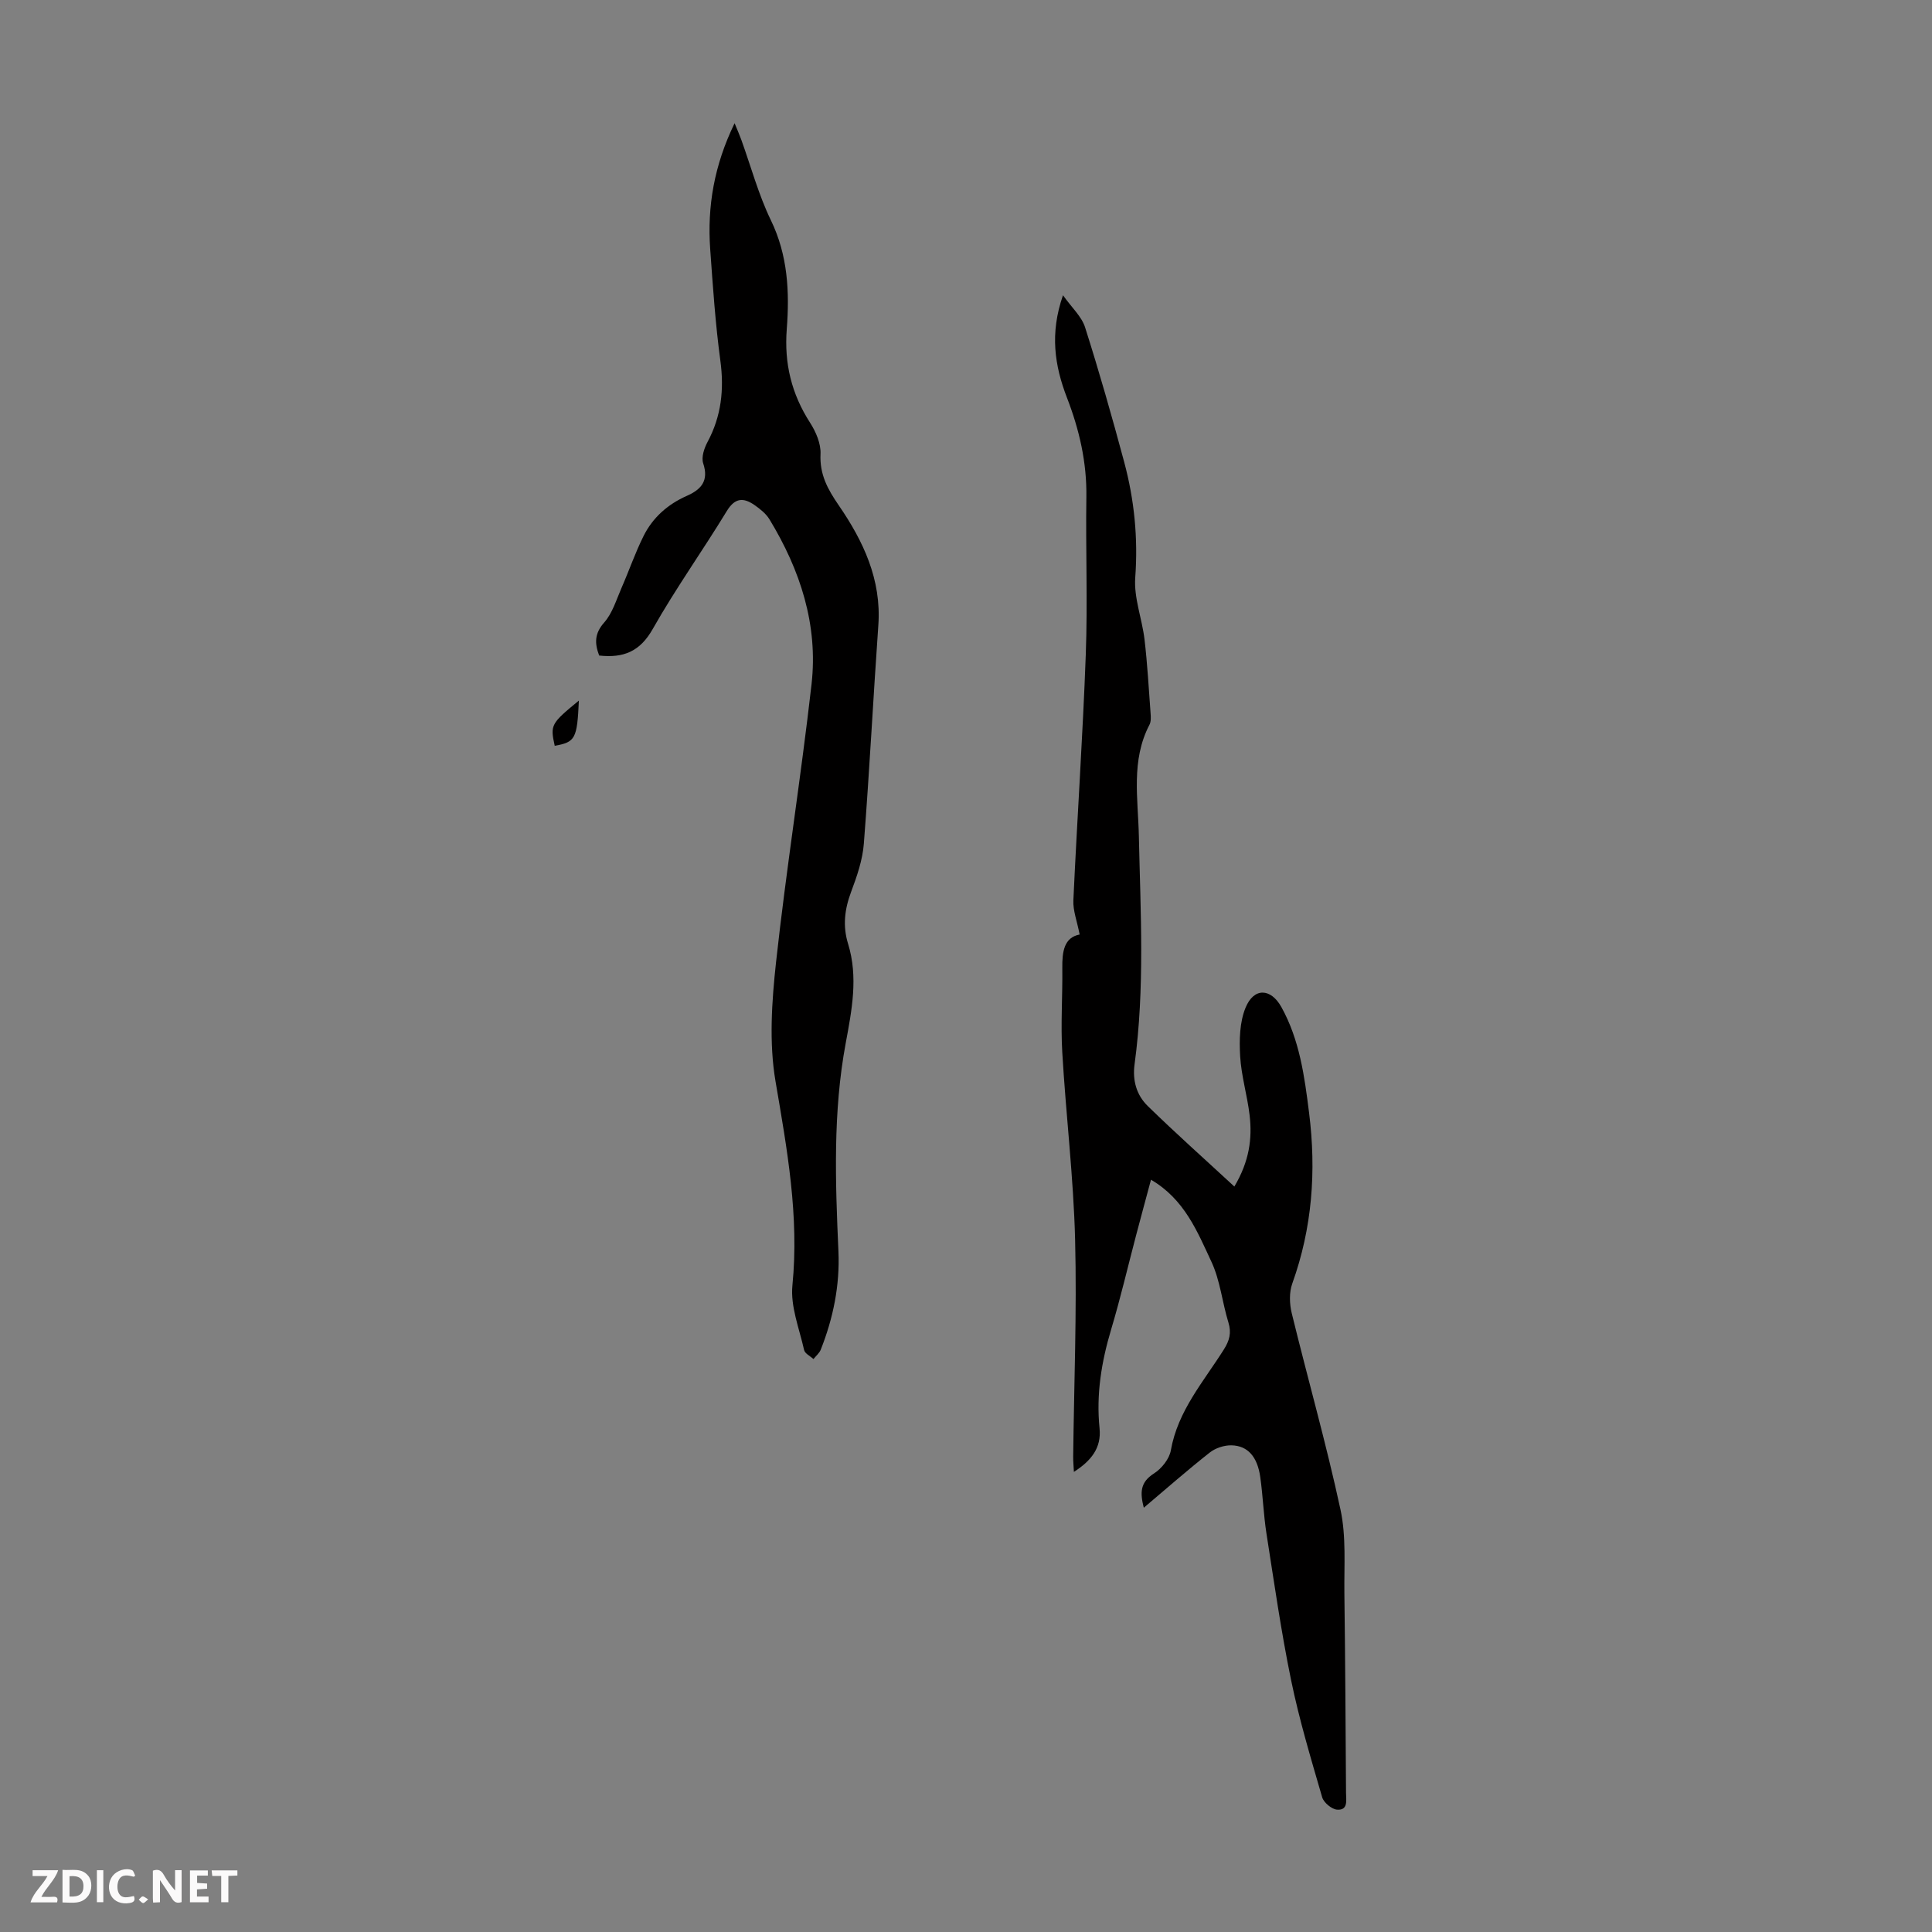
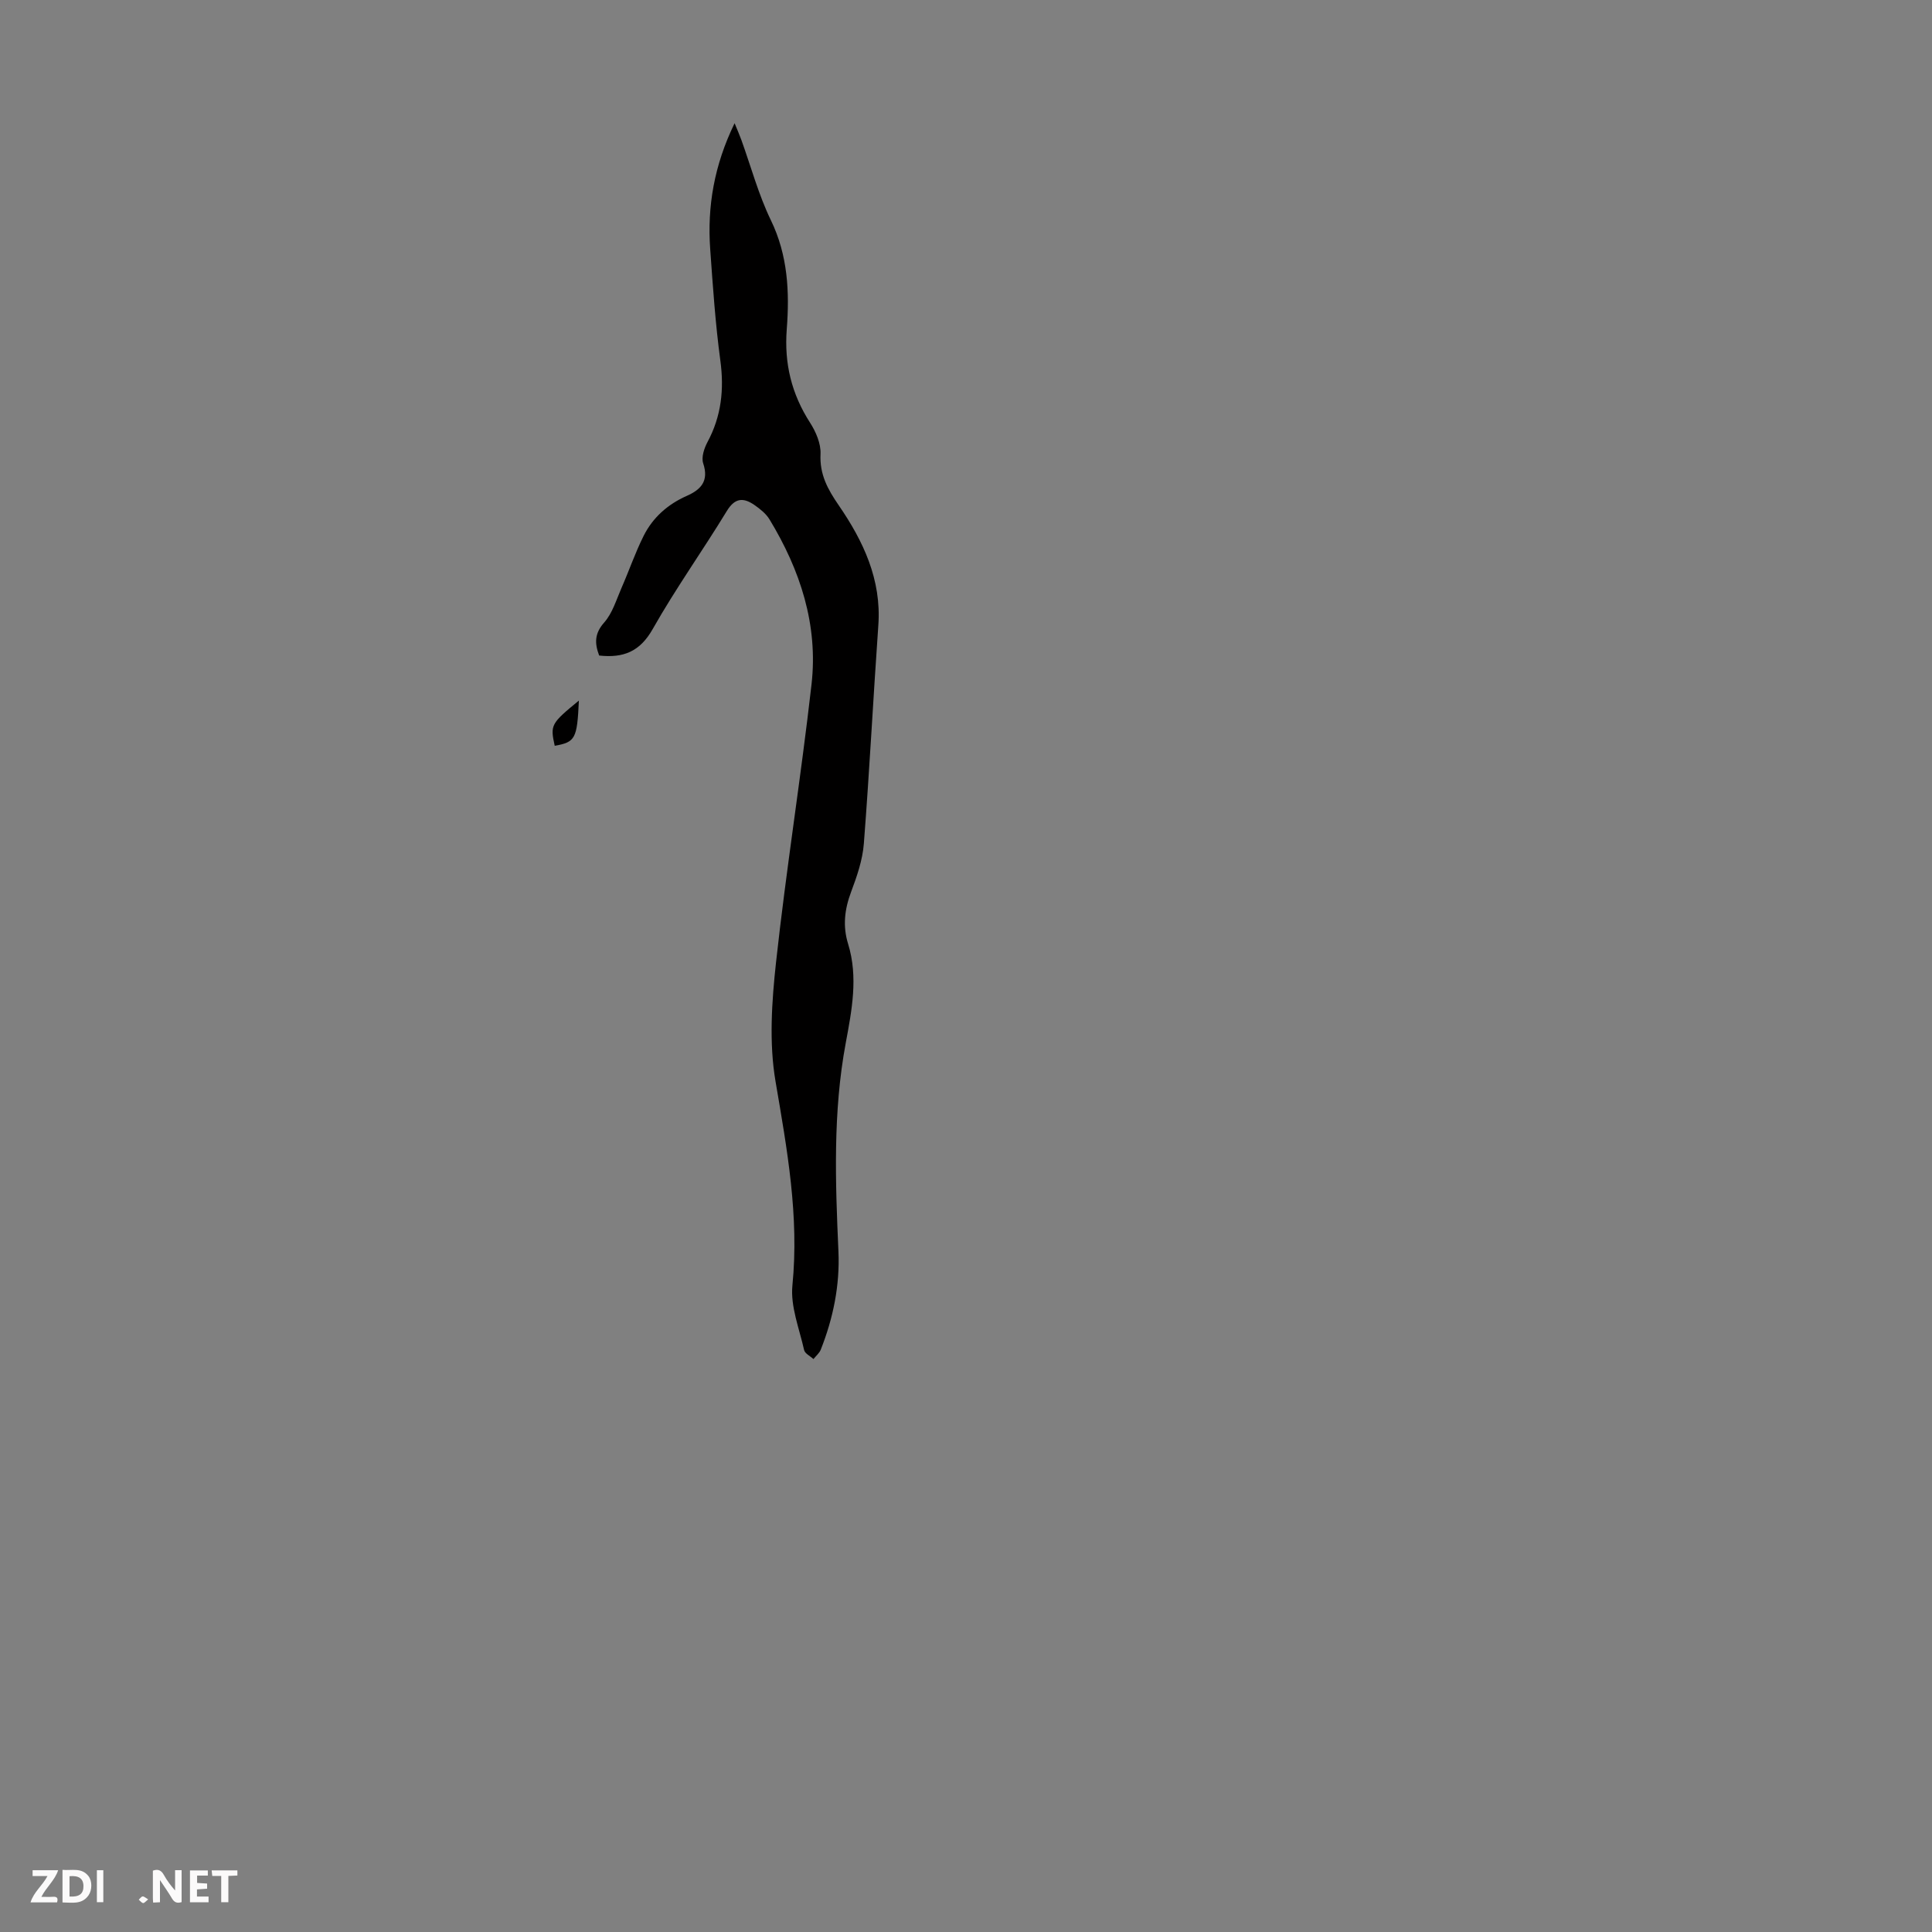
<svg xmlns="http://www.w3.org/2000/svg" enable-background="new 0 0 400 400" viewBox="0 0 400 400">
  <rect x="0" y="0" width="400" height="400" fill="#808080" stroke="none" />
  <g fill="#fbfafa">
    <path d="m37.59 393.81c-.92.31-1.52.05-2-.78-.7-1.2-1.52-2.34-2.47-3.78v4.59c-.55.03-.95.05-1.41.07-.03-.37-.06-.64-.06-.91 0-1.91 0-3.81 0-5.7 1.13-.41 1.77-.03 2.29.91.62 1.11 1.38 2.14 2.31 3.19v-4.2h1.35v6.61z" />
    <path d="m12.94 393.88v-6.75c1.9.19 3.93-.54 5.37 1.29.8 1.01.78 2.88.03 3.97-1.37 1.97-3.4 1.51-5.4 1.49m1.45-1.22c2.04.12 2.92-.58 2.89-2.21-.03-1.51-.98-2.19-2.89-2z" />
    <path d="m11.81 393.87h-5.49c.68-2.18 2.47-3.48 3.51-5.45h-3.08v-1.21h5.29c-.71 2.13-2.44 3.48-3.47 5.51.86 0 1.63.04 2.39-.01.79-.05 1.14.21.85 1.16" />
    <path d="m39.33 393.86v-6.61h3.7v1.07h-2.22v1.52c.68.04 1.34.09 2.07.13v1.07c-.72.05-1.38.09-2.1.14v1.48h2.4v1.19h-3.85z" />
-     <path d="m27.71 388.56c-1.15-.3-2.46-.61-3.1.64-.37.73-.41 1.93-.06 2.67.63 1.35 1.99.93 3.17.68.35.94-.01 1.32-.93 1.46-1.62.25-3.05-.27-3.76-1.48-.73-1.24-.6-3.03.31-4.17.88-1.11 2.71-1.7 4-1.16.32.13.44.74.65 1.12-.1.08-.19.16-.28.24" />
    <path d="m49.15 387.24v1.07c-.59.02-1.17.05-1.87.08v5.44h-1.48v-5.44h-1.85c-.05-.4-.08-.73-.13-1.15z" />
    <path d="m20.06 387.21h1.33v6.62h-1.33z" />
    <path d="m30.68 393.25c-.49.38-.8.79-1.05.76-.32-.05-.6-.45-.9-.7.26-.24.51-.64.8-.67.29-.04.62.3 1.15.61" />
  </g>
-   <path d="m223.53 193.48c-.54-2.78-1.4-4.95-1.3-7.08.78-16.98 1.95-33.94 2.57-50.92.4-10.84-.04-21.71.12-32.56.11-7.19-1.46-13.97-4.02-20.59-2.55-6.6-3.58-13.28-.82-21.2 1.83 2.58 3.86 4.4 4.57 6.63 2.94 9.24 5.6 18.57 8.11 27.93 2.09 7.8 2.88 15.72 2.28 23.89-.31 4.2 1.41 8.51 1.92 12.8.6 5.1.88 10.23 1.26 15.35.06.77.1 1.67-.23 2.31-3.87 7.4-2.36 15.32-2.2 23.06.34 15.77 1.25 31.54-.89 47.25-.46 3.39.43 6.39 2.72 8.63 5.72 5.59 11.7 10.91 17.94 16.68 3.11-5.24 3.72-9.93 3.16-14.75-.48-4.1-1.72-8.13-1.96-12.23-.19-3.34-.12-7.04 1.12-10.05 1.73-4.22 5.23-4.05 7.41-.14 3.78 6.81 4.79 14.33 5.74 21.9 1.52 12.06.66 23.84-3.48 35.36-.66 1.83-.58 4.19-.11 6.13 3.31 13.57 7.15 27.01 10.09 40.65 1.21 5.59.74 11.57.81 17.38.18 13.76.25 27.53.34 41.29.01 1.49.49 3.63-1.84 3.47-1.12-.08-2.78-1.46-3.1-2.57-2.33-8.02-4.75-16.05-6.43-24.23-2.07-10.07-3.52-20.26-5.11-30.42-.6-3.86-.73-7.79-1.28-11.66-.59-4.18-2.58-6.47-5.94-6.55-1.51-.04-3.33.56-4.51 1.49-4.56 3.59-8.92 7.42-13.66 11.43-.79-3.11-.78-5.26 2.1-7.09 1.58-1 3.19-3.01 3.5-4.79 1.44-8.2 6.79-14.23 10.98-20.89 1.16-1.84 1.6-3.44.94-5.58-1.28-4.16-1.7-8.68-3.51-12.56-2.92-6.25-5.58-12.95-12.52-17-1.09 4.07-2.11 7.8-3.09 11.53-1.71 6.48-3.23 13.02-5.15 19.43-2.01 6.72-3.13 13.48-2.41 20.5.41 4.06-1.71 6.71-5.31 9.03-.06-1.28-.16-2.21-.15-3.13.17-14.98.78-29.98.4-44.94-.33-12.96-1.91-25.88-2.66-38.83-.34-5.79.08-11.62.01-17.43-.04-3.36.35-6.31 3.59-6.93z" fill="#010000" />
  <path d="m124.05 135.72c-.99-2.62-.93-4.61 1.05-6.85 1.7-1.92 2.5-4.68 3.57-7.13 1.57-3.58 2.84-7.3 4.58-10.78 1.9-3.81 5-6.55 8.93-8.29 2.97-1.31 4.62-3.1 3.41-6.74-.42-1.25.2-3.13.9-4.43 2.86-5.34 3.46-10.86 2.65-16.85-1.03-7.64-1.55-15.36-2.1-23.06-.63-8.85.81-17.35 5.05-26.08.62 1.52 1.04 2.46 1.39 3.43 2.01 5.57 3.56 11.36 6.12 16.65 3.53 7.28 3.88 14.87 3.29 22.56-.55 7.1.99 13.4 4.82 19.36 1.21 1.88 2.27 4.34 2.17 6.48-.2 4.23 1.46 7.27 3.77 10.63 5.08 7.39 8.87 15.38 8.2 24.82-1.06 15.07-1.83 30.16-3 45.22-.26 3.39-1.43 6.78-2.64 10-1.35 3.6-1.76 7.08-.62 10.76 2.12 6.89.77 13.73-.49 20.53-2.67 14.32-2.15 28.73-1.51 43.16.31 6.99-1.08 13.8-3.66 20.32-.29.73-1 1.3-1.51 1.95-.67-.62-1.78-1.14-1.94-1.88-.99-4.43-2.85-9.02-2.42-13.36 1.42-14.37-1.1-28.19-3.49-42.22-1.37-8-.79-16.53.1-24.69 2.1-19.23 5.17-38.34 7.35-57.56 1.39-12.31-2.34-23.65-8.7-34.13-.72-1.19-1.95-2.17-3.13-2.99-2.25-1.55-4.02-1.53-5.71 1.25-5 8.21-10.61 16.07-15.34 24.43-2.65 4.69-6.07 6.04-11.09 5.49z" fill="#010000" />
  <path d="m119.85 145.05c-.36 7.92-.73 8.59-5 9.36-.95-4.32-.81-4.59 5-9.36z" fill="#010000" />
</svg>